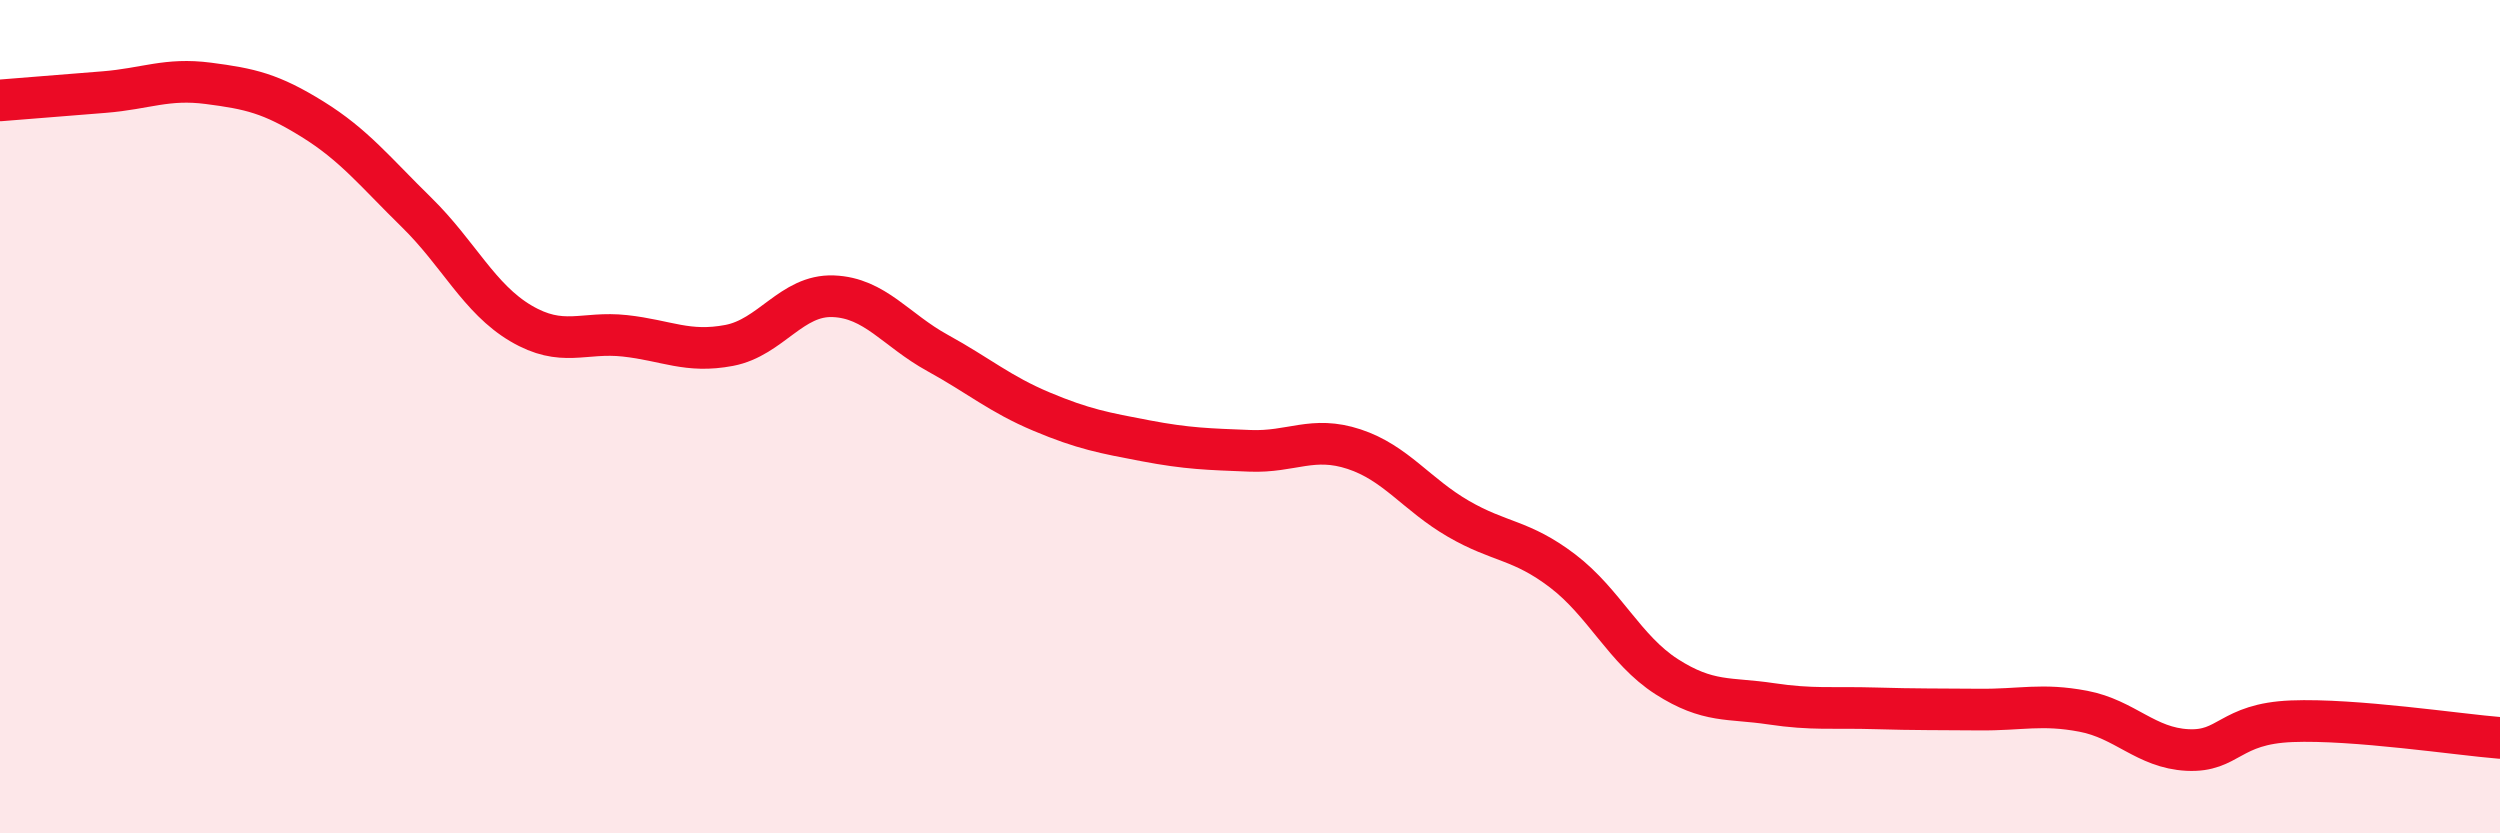
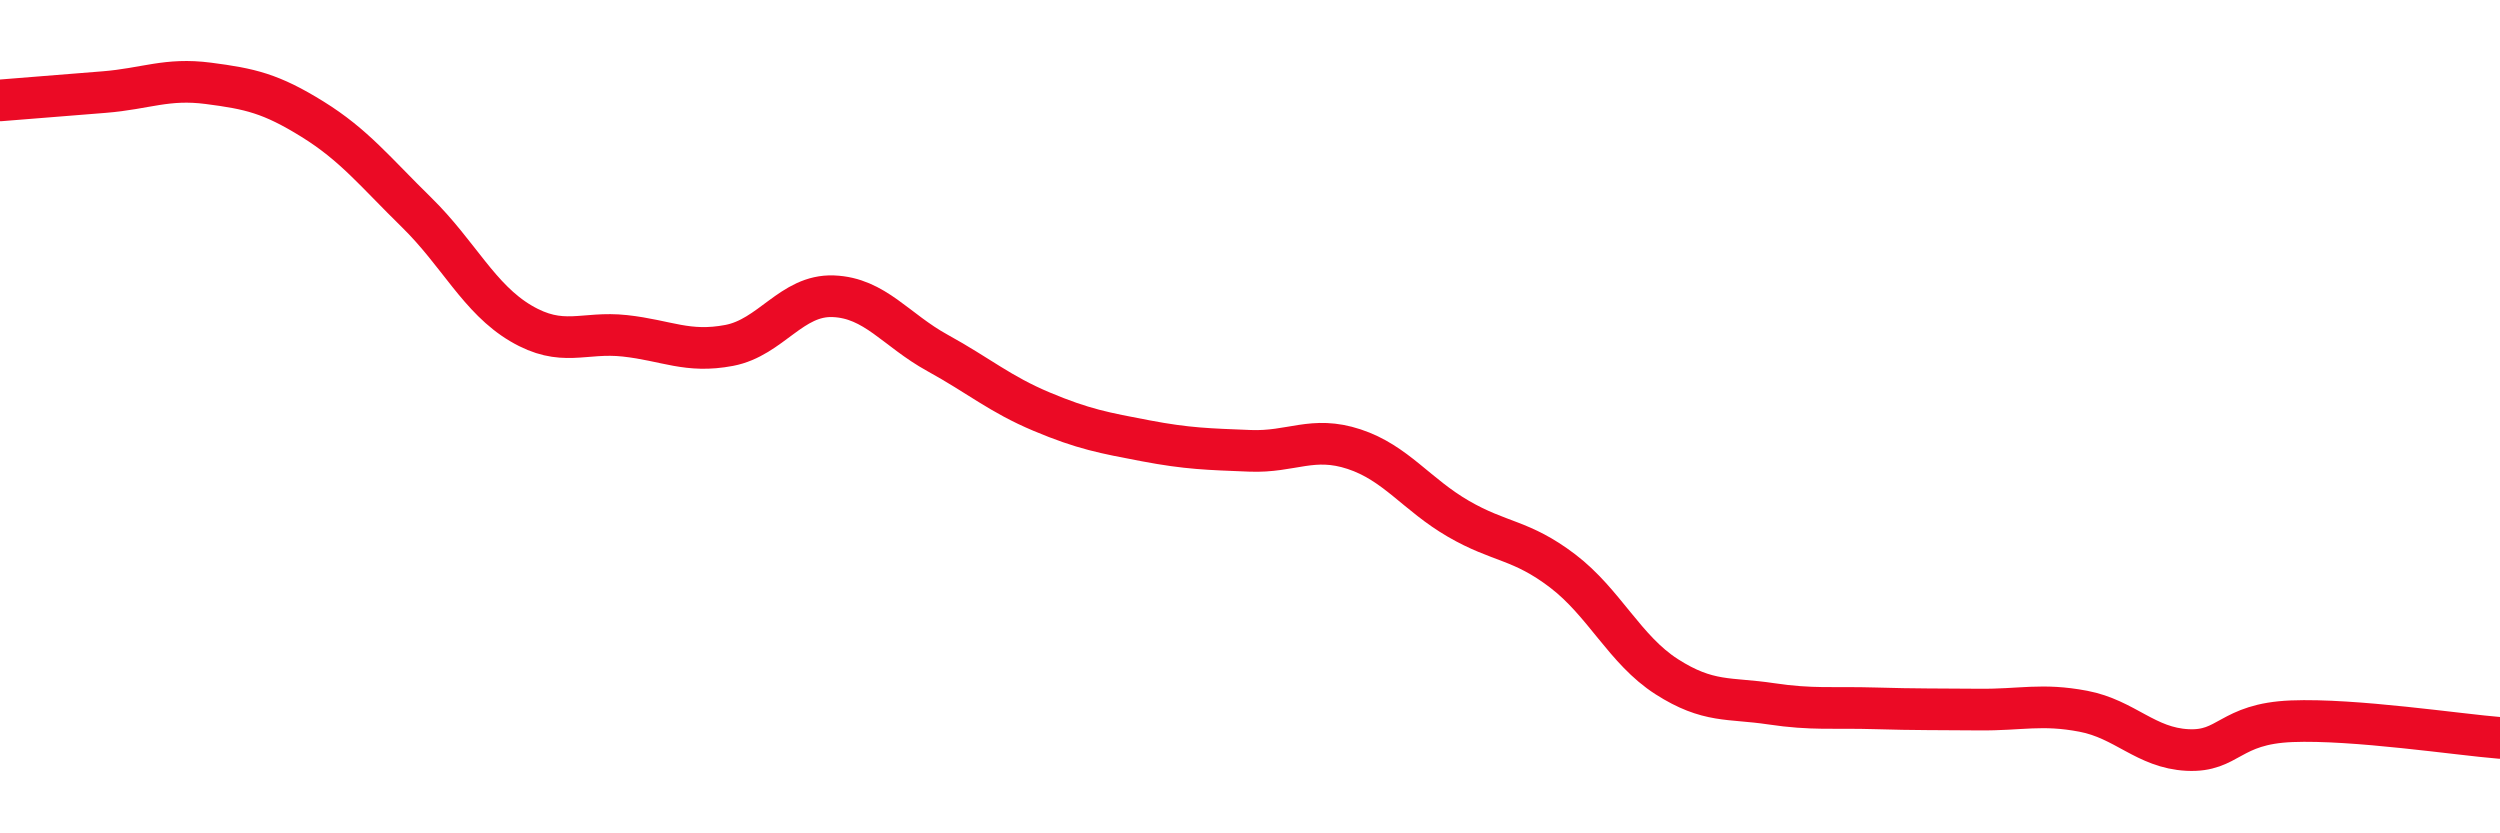
<svg xmlns="http://www.w3.org/2000/svg" width="60" height="20" viewBox="0 0 60 20">
-   <path d="M 0,2.41 C 0.5,2.37 1.5,2.29 2.5,2.21 C 3.5,2.13 4,1.87 5,2 C 6,2.13 6.5,2.24 7.5,2.86 C 8.5,3.48 9,4.12 10,5.1 C 11,6.08 11.5,7.17 12.5,7.76 C 13.5,8.35 14,7.95 15,8.06 C 16,8.17 16.5,8.48 17.5,8.29 C 18.5,8.1 19,7.07 20,7.11 C 21,7.15 21.5,7.92 22.5,8.47 C 23.5,9.02 24,9.46 25,9.88 C 26,10.3 26.5,10.39 27.5,10.58 C 28.5,10.77 29,10.78 30,10.82 C 31,10.86 31.5,10.45 32.5,10.78 C 33.5,11.11 34,11.87 35,12.45 C 36,13.03 36.5,12.94 37.5,13.7 C 38.5,14.46 39,15.6 40,16.24 C 41,16.88 41.5,16.74 42.5,16.89 C 43.5,17.04 44,16.97 45,17 C 46,17.03 46.5,17.02 47.5,17.03 C 48.5,17.04 49,16.88 50,17.07 C 51,17.26 51.5,17.95 52.5,18 C 53.5,18.05 53.5,17.37 55,17.31 C 56.5,17.25 59,17.63 60,17.71L60 20L0 20Z" fill="#EB0A25" opacity="0.1" stroke-linecap="round" stroke-linejoin="round" />
  <path d="M 0,2.41 C 0.5,2.37 1.5,2.29 2.5,2.21 C 3.5,2.13 4,1.87 5,2 C 6,2.13 6.5,2.24 7.5,2.86 C 8.5,3.48 9,4.12 10,5.1 C 11,6.08 11.5,7.17 12.5,7.76 C 13.5,8.35 14,7.95 15,8.06 C 16,8.17 16.5,8.48 17.5,8.29 C 18.5,8.1 19,7.07 20,7.11 C 21,7.15 21.5,7.92 22.5,8.47 C 23.5,9.02 24,9.46 25,9.88 C 26,10.3 26.5,10.39 27.5,10.58 C 28.5,10.77 29,10.78 30,10.82 C 31,10.86 31.5,10.45 32.5,10.78 C 33.5,11.11 34,11.87 35,12.45 C 36,13.03 36.5,12.94 37.5,13.7 C 38.5,14.46 39,15.6 40,16.24 C 41,16.88 41.5,16.74 42.5,16.89 C 43.5,17.04 44,16.97 45,17 C 46,17.03 46.5,17.02 47.5,17.03 C 48.5,17.04 49,16.88 50,17.07 C 51,17.26 51.5,17.95 52.5,18 C 53.5,18.05 53.5,17.37 55,17.31 C 56.5,17.25 59,17.63 60,17.71" stroke="#EB0A25" stroke-width="1" fill="none" stroke-linecap="round" stroke-linejoin="round" />
</svg>